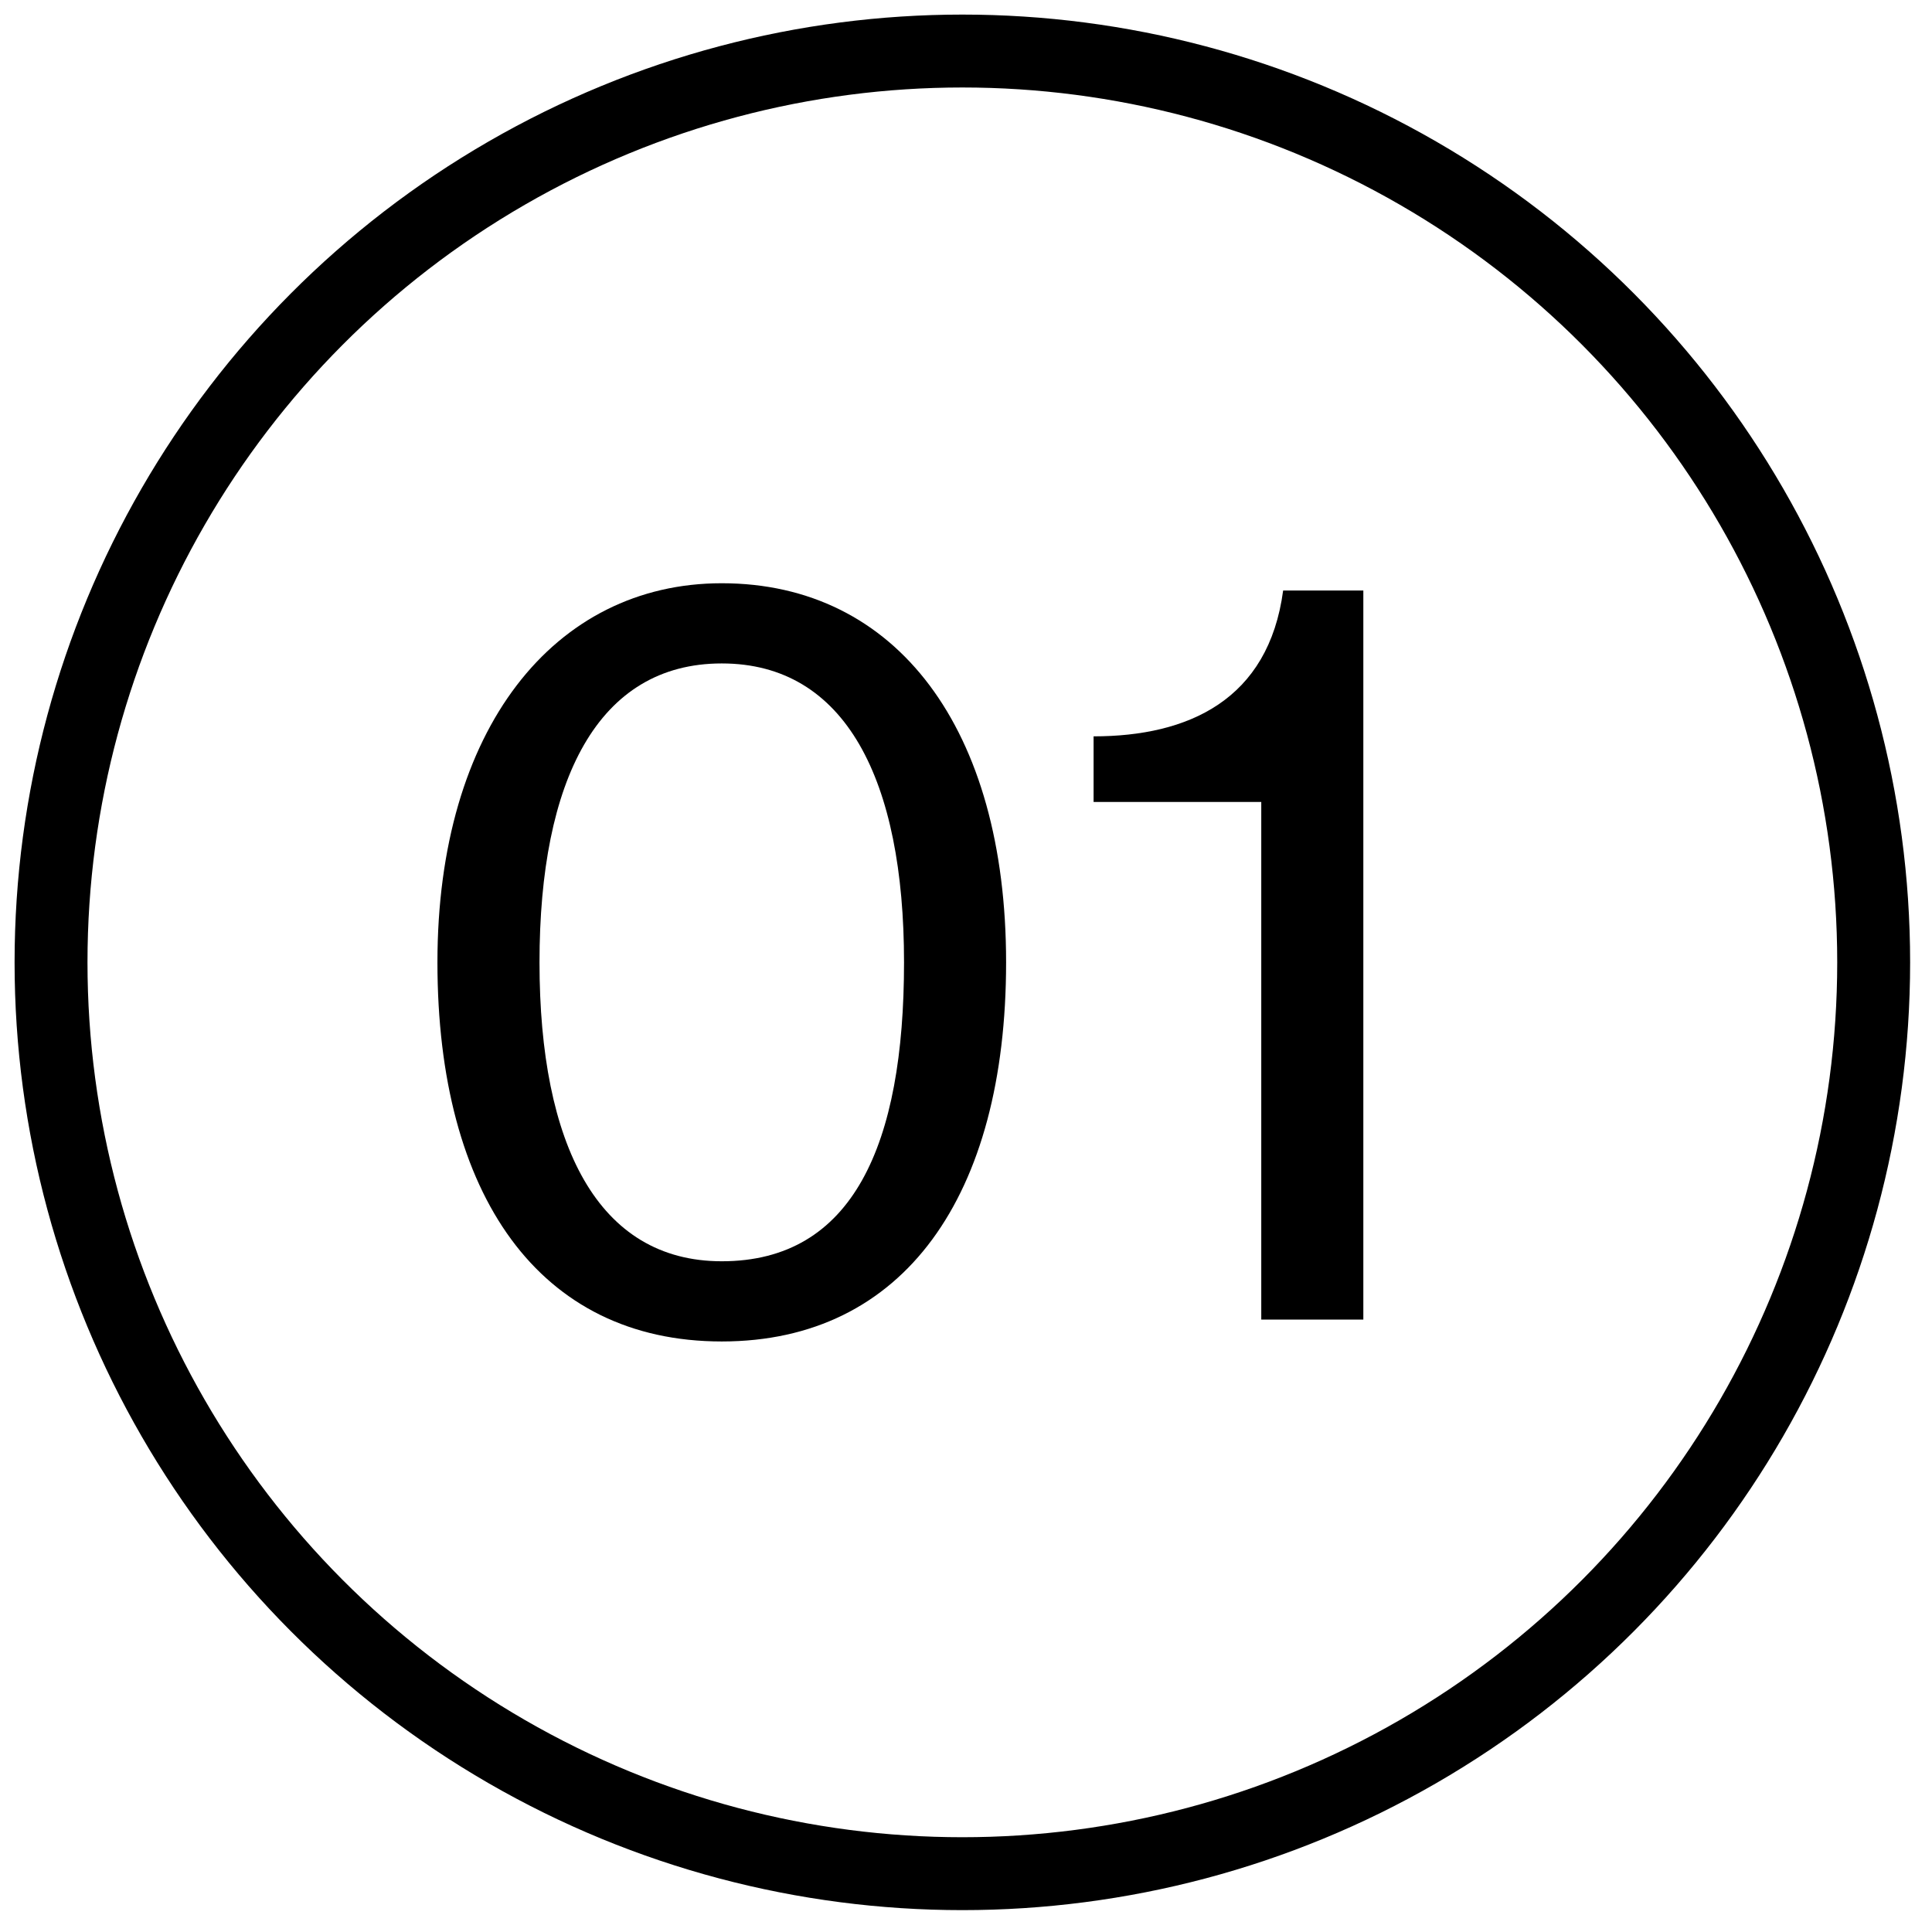
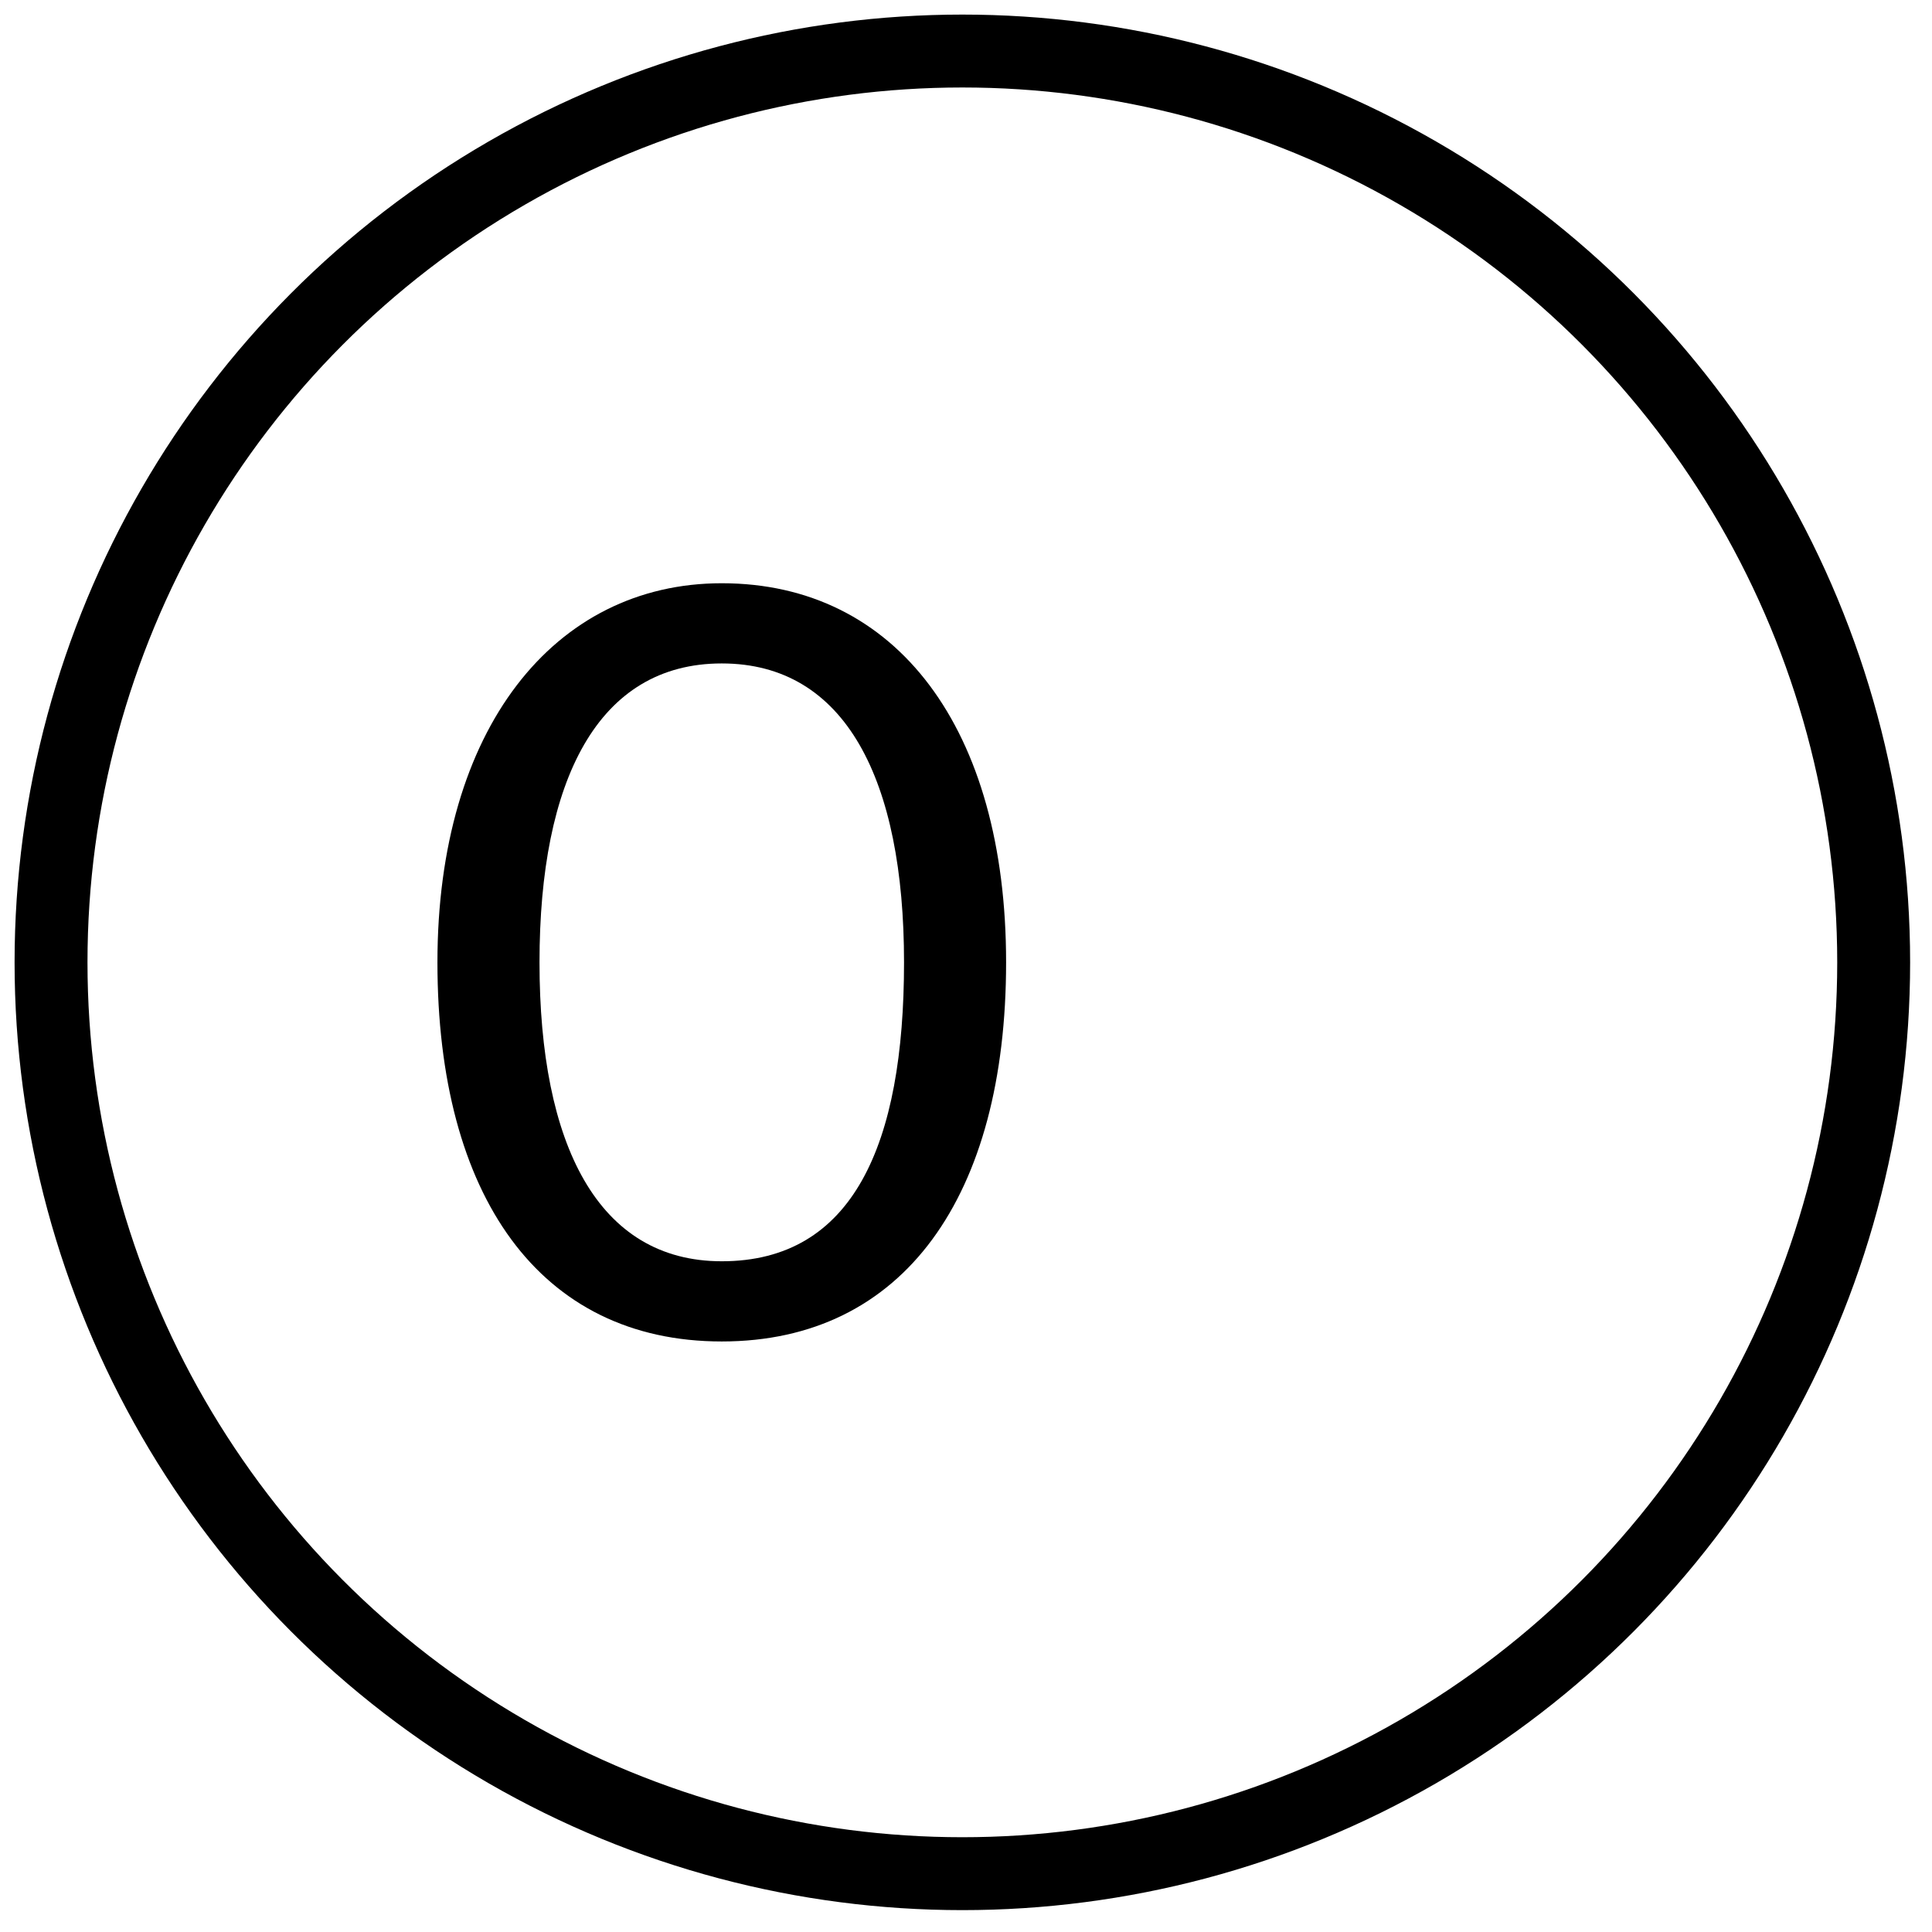
<svg xmlns="http://www.w3.org/2000/svg" version="1.1" id="レイヤー_1" x="0px" y="0px" viewBox="0 0 26.5 26.5" style="enable-background:new 0 0 26.5 26.5;" xml:space="preserve">
  <style type="text/css">
	.st0{enable-background:new    ;}
	.st1{fill:none;}
	.st2{fill:none;stroke:#000000;}
</style>
  <g id="_01" transform="translate(-708 -611)">
    <g class="st0">
      <path d="M714,624.2c0-3.2,1.6-5.2,3.9-5.2c2.4,0,3.9,2,3.9,5.2c0,3.2-1.4,5.2-3.9,5.2C715.4,629.4,714,627.4,714,624.2z     M720.4,624.2c0-2.5-0.8-4.1-2.5-4.1c-1.7,0-2.5,1.6-2.5,4.1c0,2.5,0.8,4.1,2.5,4.1C719.7,628.3,720.4,626.7,720.4,624.2z" />
-       <path d="M725.3,622H723v-0.9c1.3,0,2.4-0.5,2.6-2h1.1v10h-1.4V622z" />
    </g>
    <g id="楕円形_8" transform="translate(708 611)">
-       <circle class="st1" cx="13.2" cy="13.2" r="13" />
      <circle class="st2" cx="13.2" cy="13.2" r="12.5" />
    </g>
  </g>
</svg>